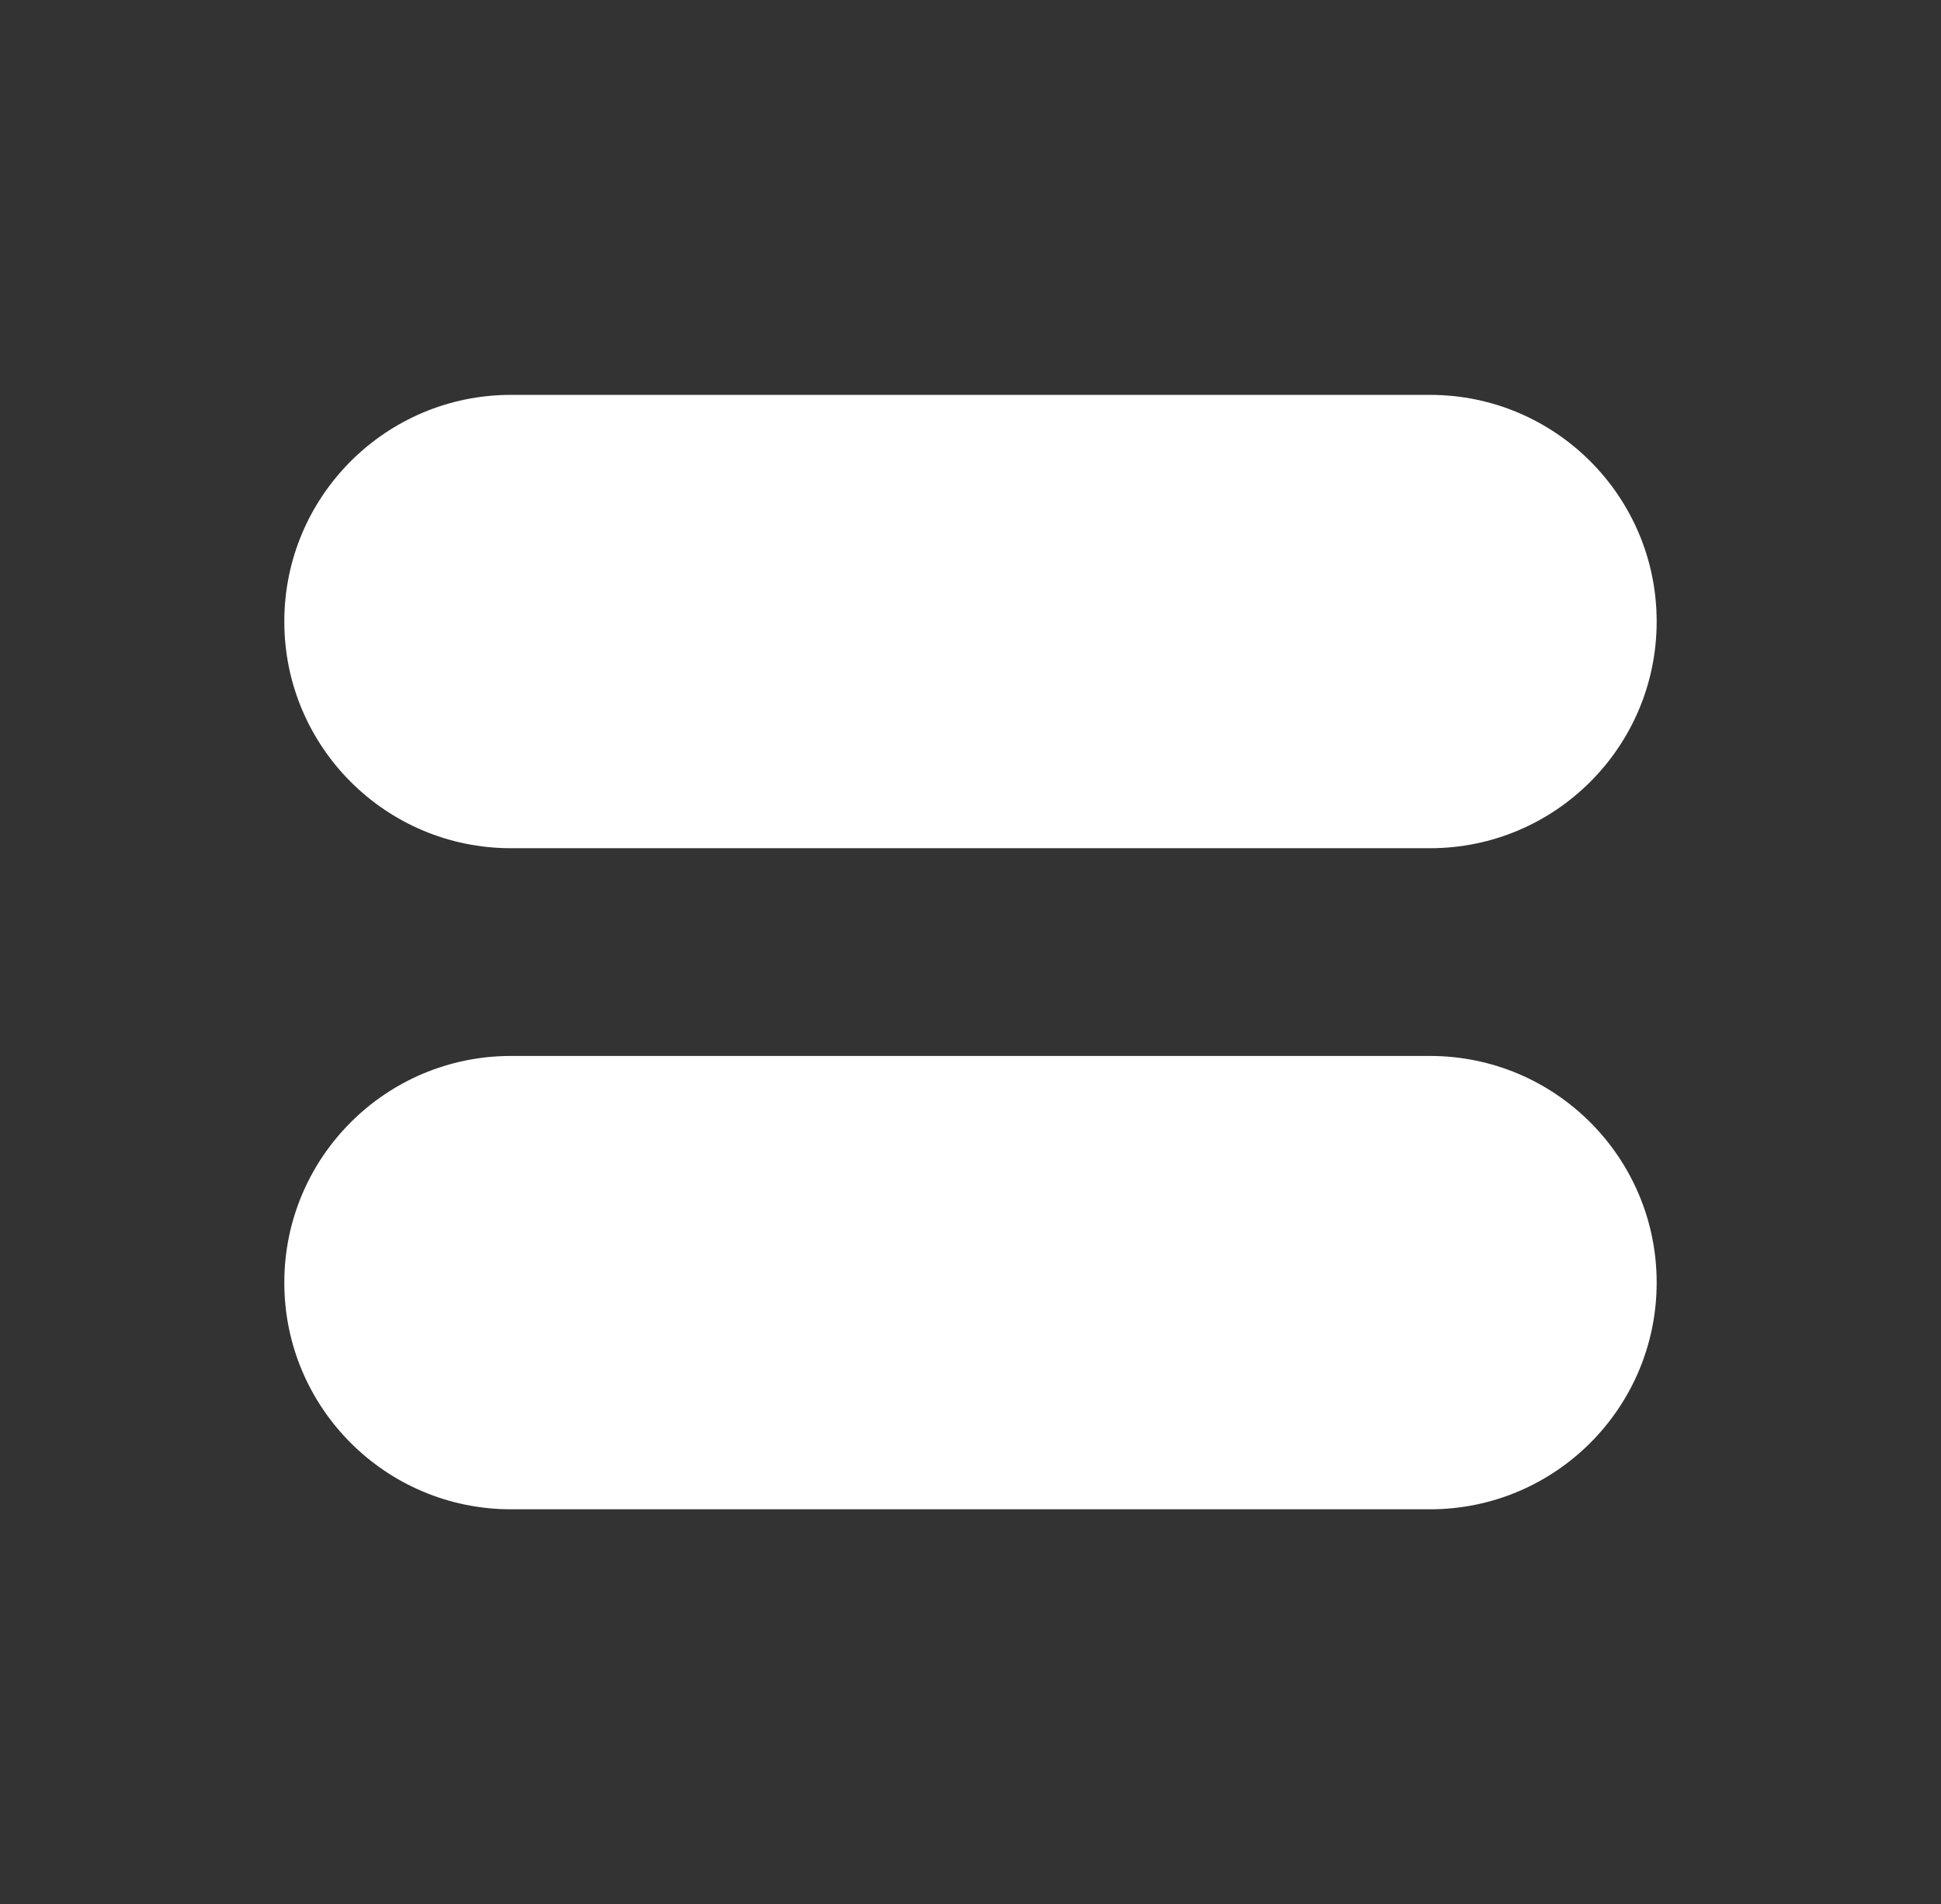
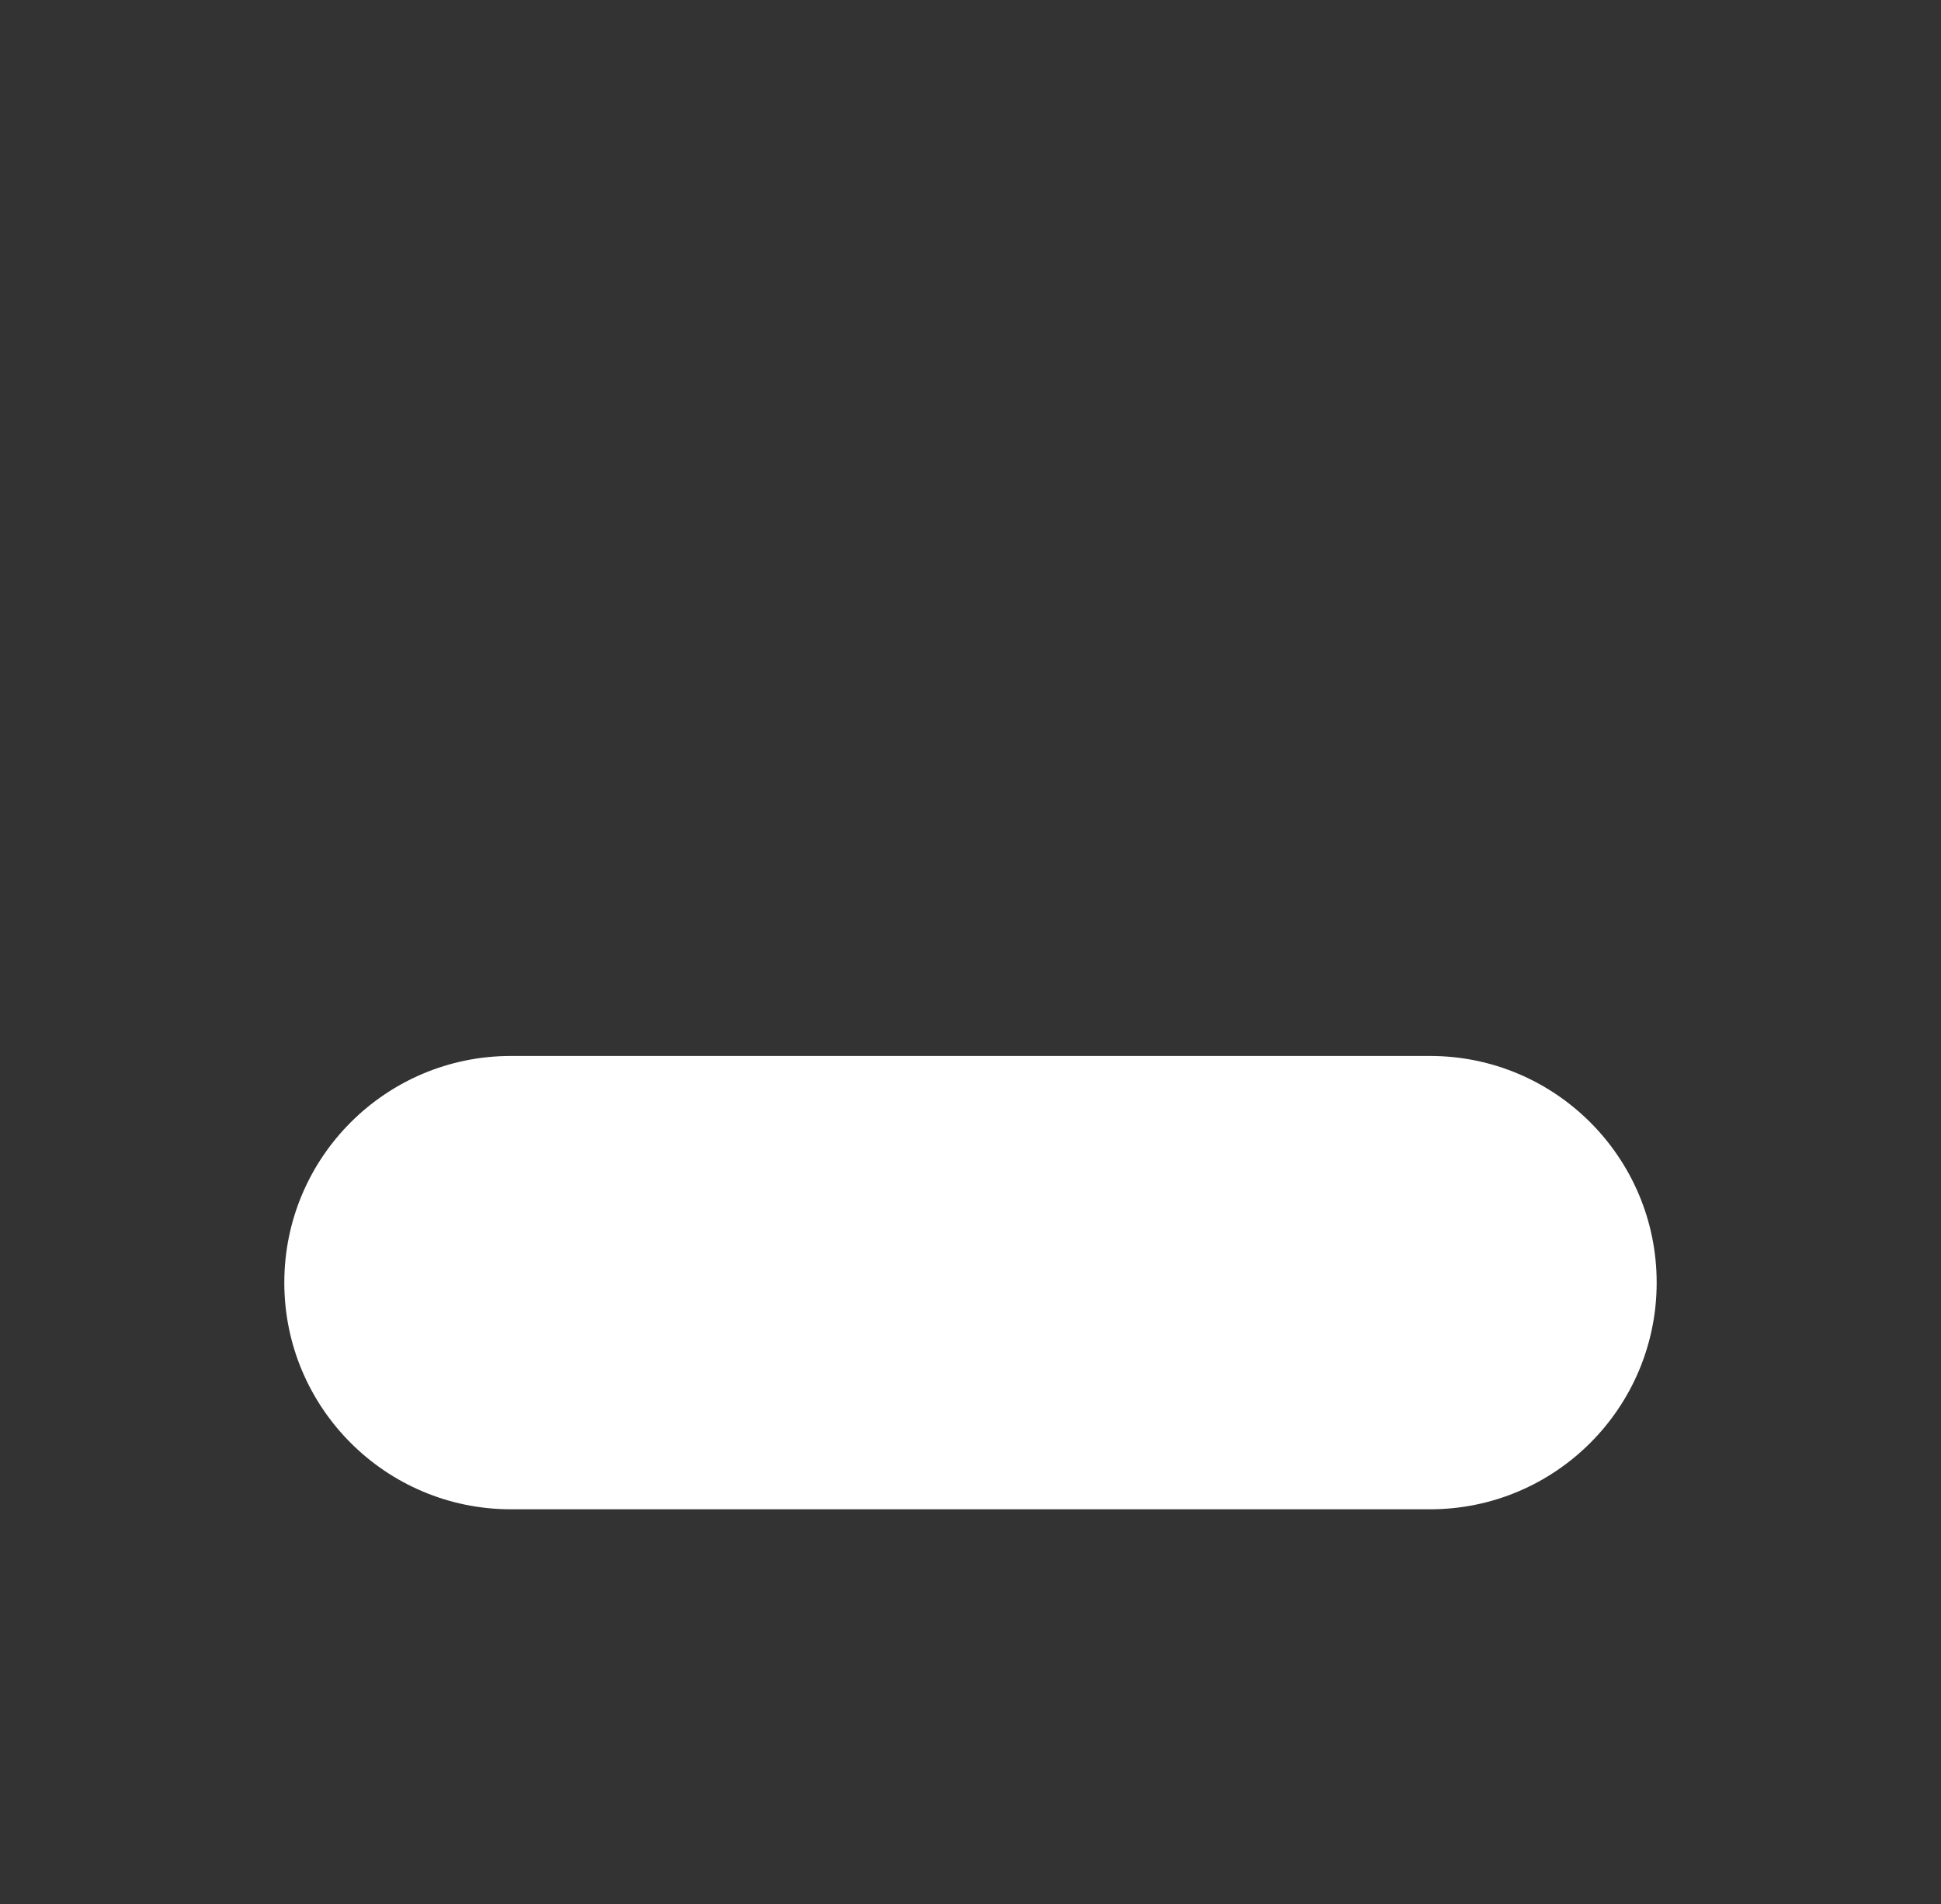
<svg xmlns="http://www.w3.org/2000/svg" version="1.1" width="93.455" height="91.671" viewBox="0,0,93.455,91.671">
  <rect x="0" y="0" width="93.455" height="91.671" fill="#333333" stroke="none" />
  <g transform="translate(-193.273,-134.165)">
    <g data-paper-data="{&quot;isPaintingLayer&quot;:true}" fill-rule="nonzero" stroke="none" stroke-linecap="butt" stroke-linejoin="miter" stroke-miterlimit="10" stroke-dasharray="" stroke-dashoffset="0" style="mix-blend-mode: normal">
      <path d="M193.273,225.835v-91.671h93.455v91.671z" fill="none" stroke-width="0" />
      <path d="M262.126,206.824h-44.252c-6.026,0 -10.912,-4.886 -10.912,-10.912c0,-6.026 4.886,-10.912 10.912,-10.912h44.252c6.026,0 10.912,4.886 10.912,10.912c0,6.026 -4.886,10.912 -10.912,10.912z" fill="#ffffff" stroke-width="1" />
-       <path d="M262.126,174.999h-44.252c-6.026,0 -10.912,-4.886 -10.912,-10.912c0,-6.026 4.886,-10.912 10.912,-10.912h44.252c6.026,0 10.912,4.886 10.912,10.912c0,6.026 -4.886,10.912 -10.912,10.912z" fill="#ffffff" stroke-width="1" />
    </g>
  </g>
</svg>